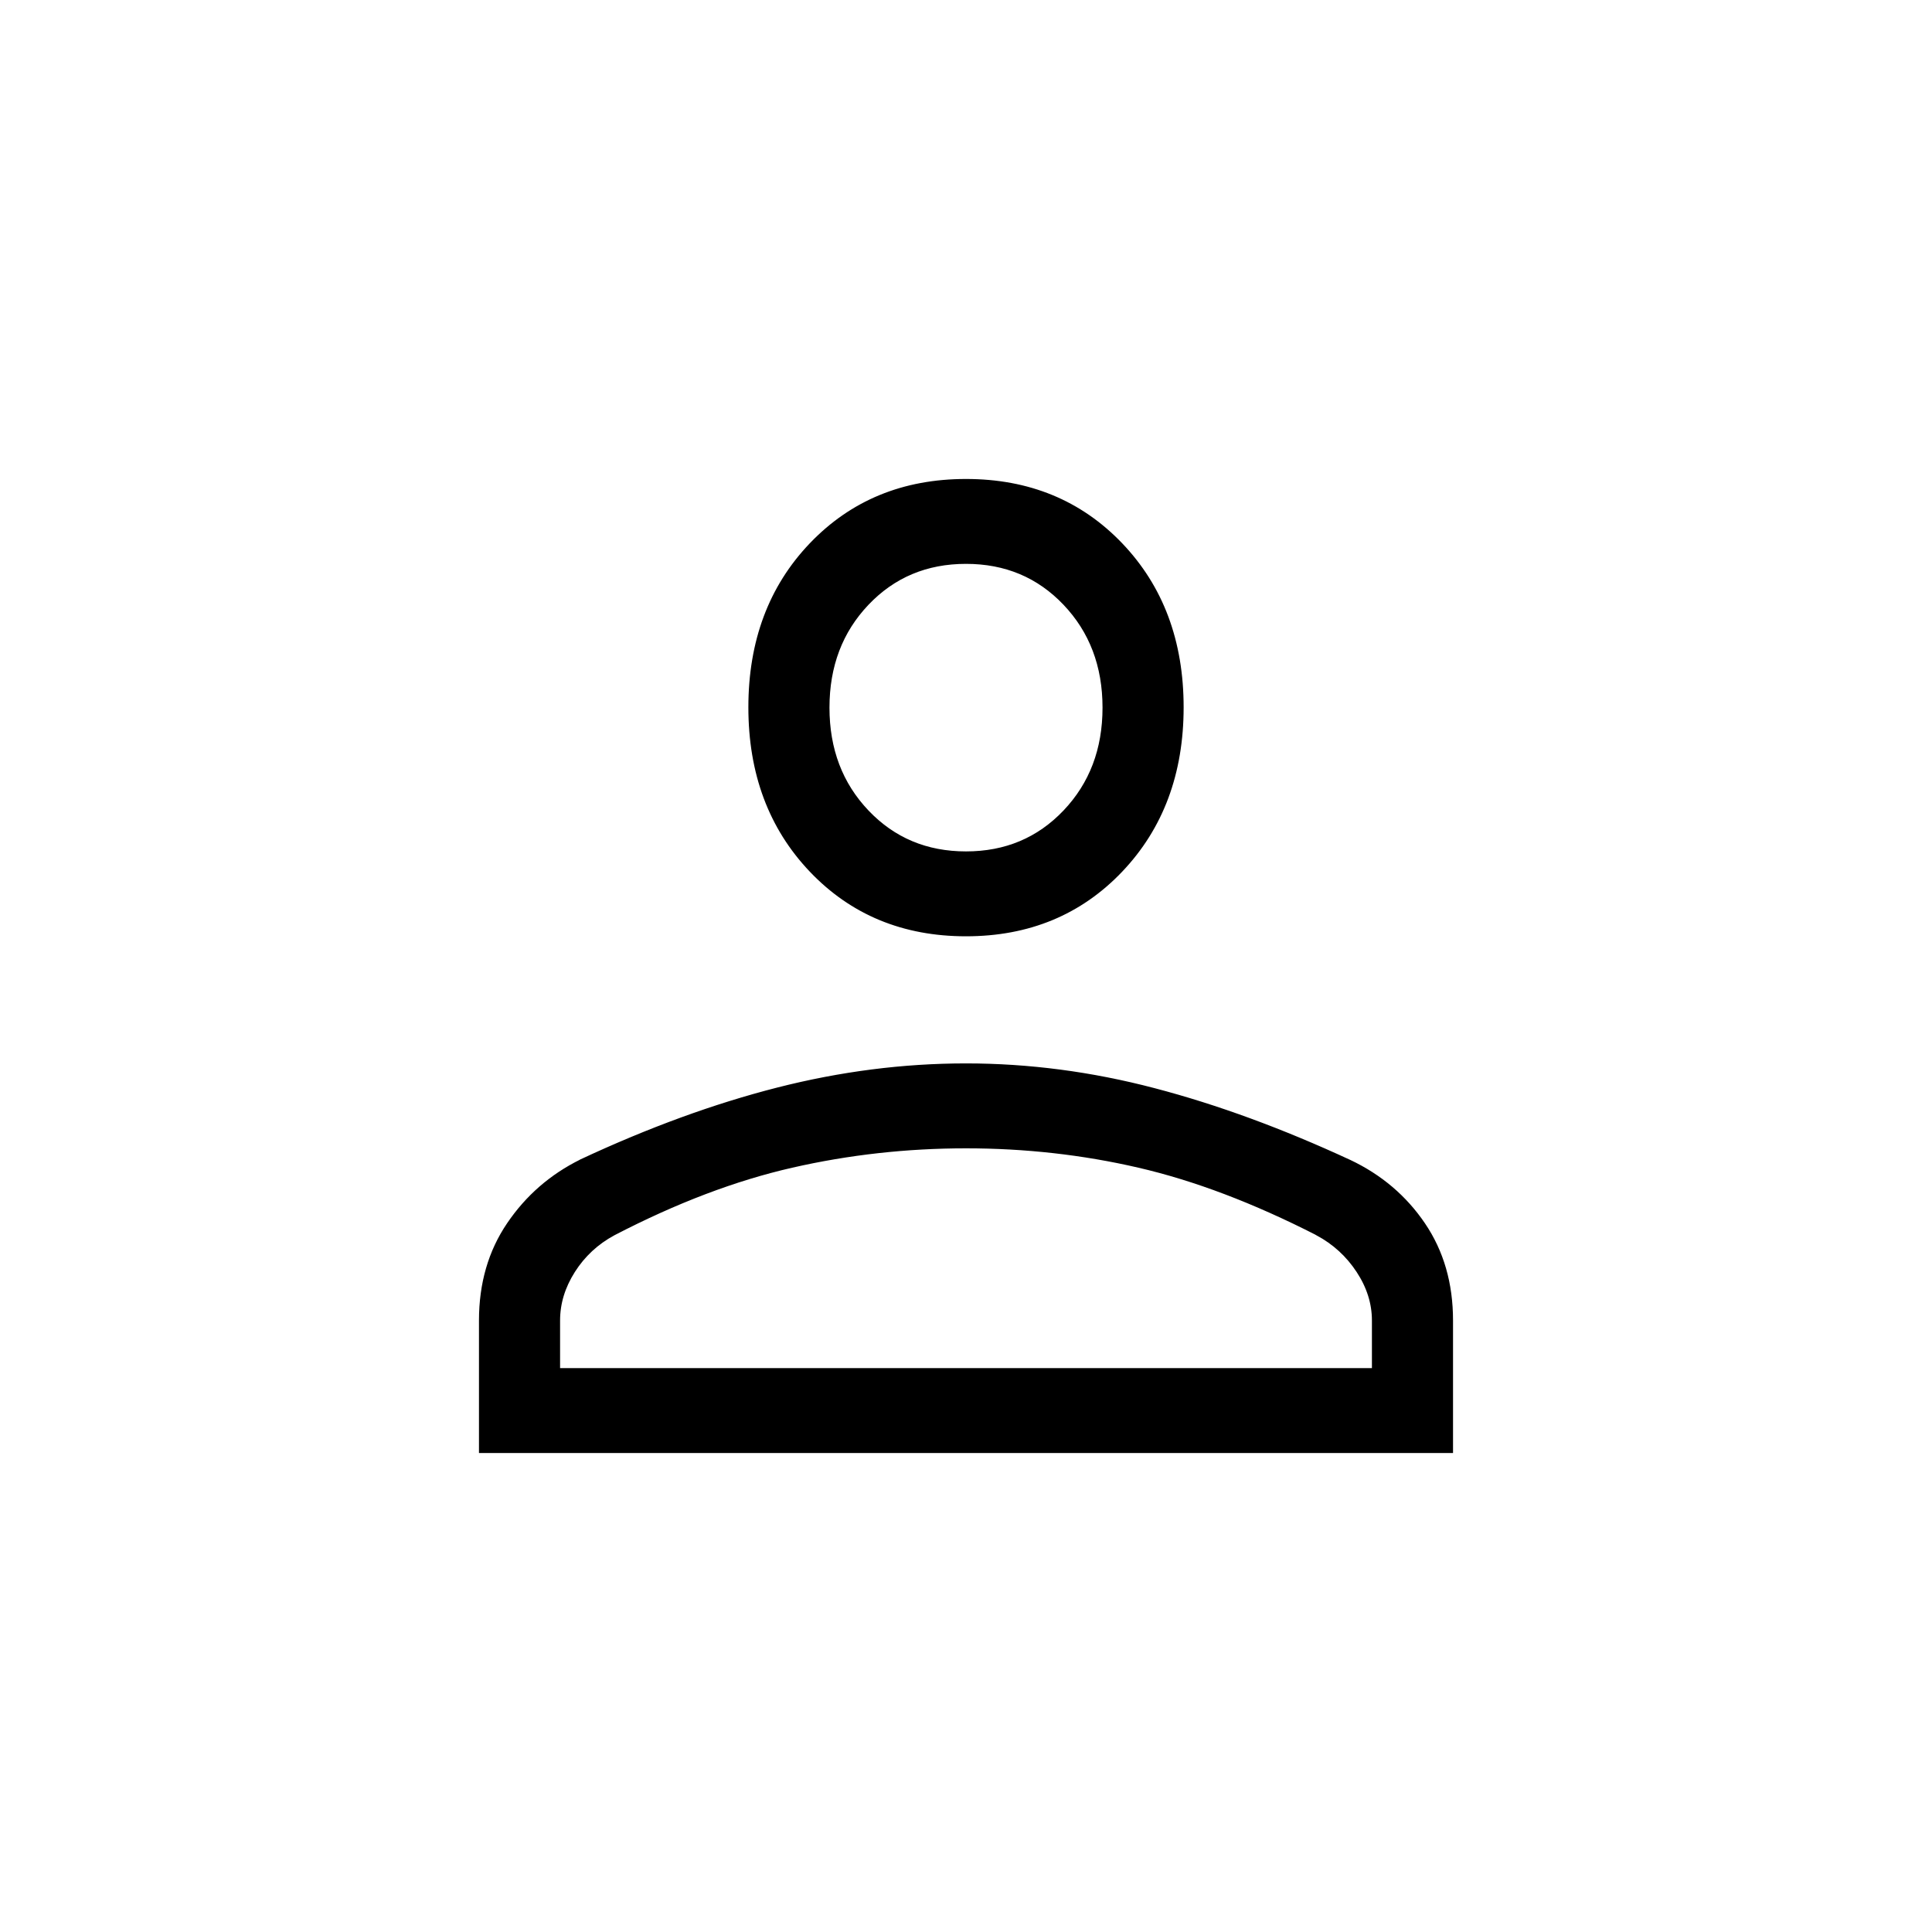
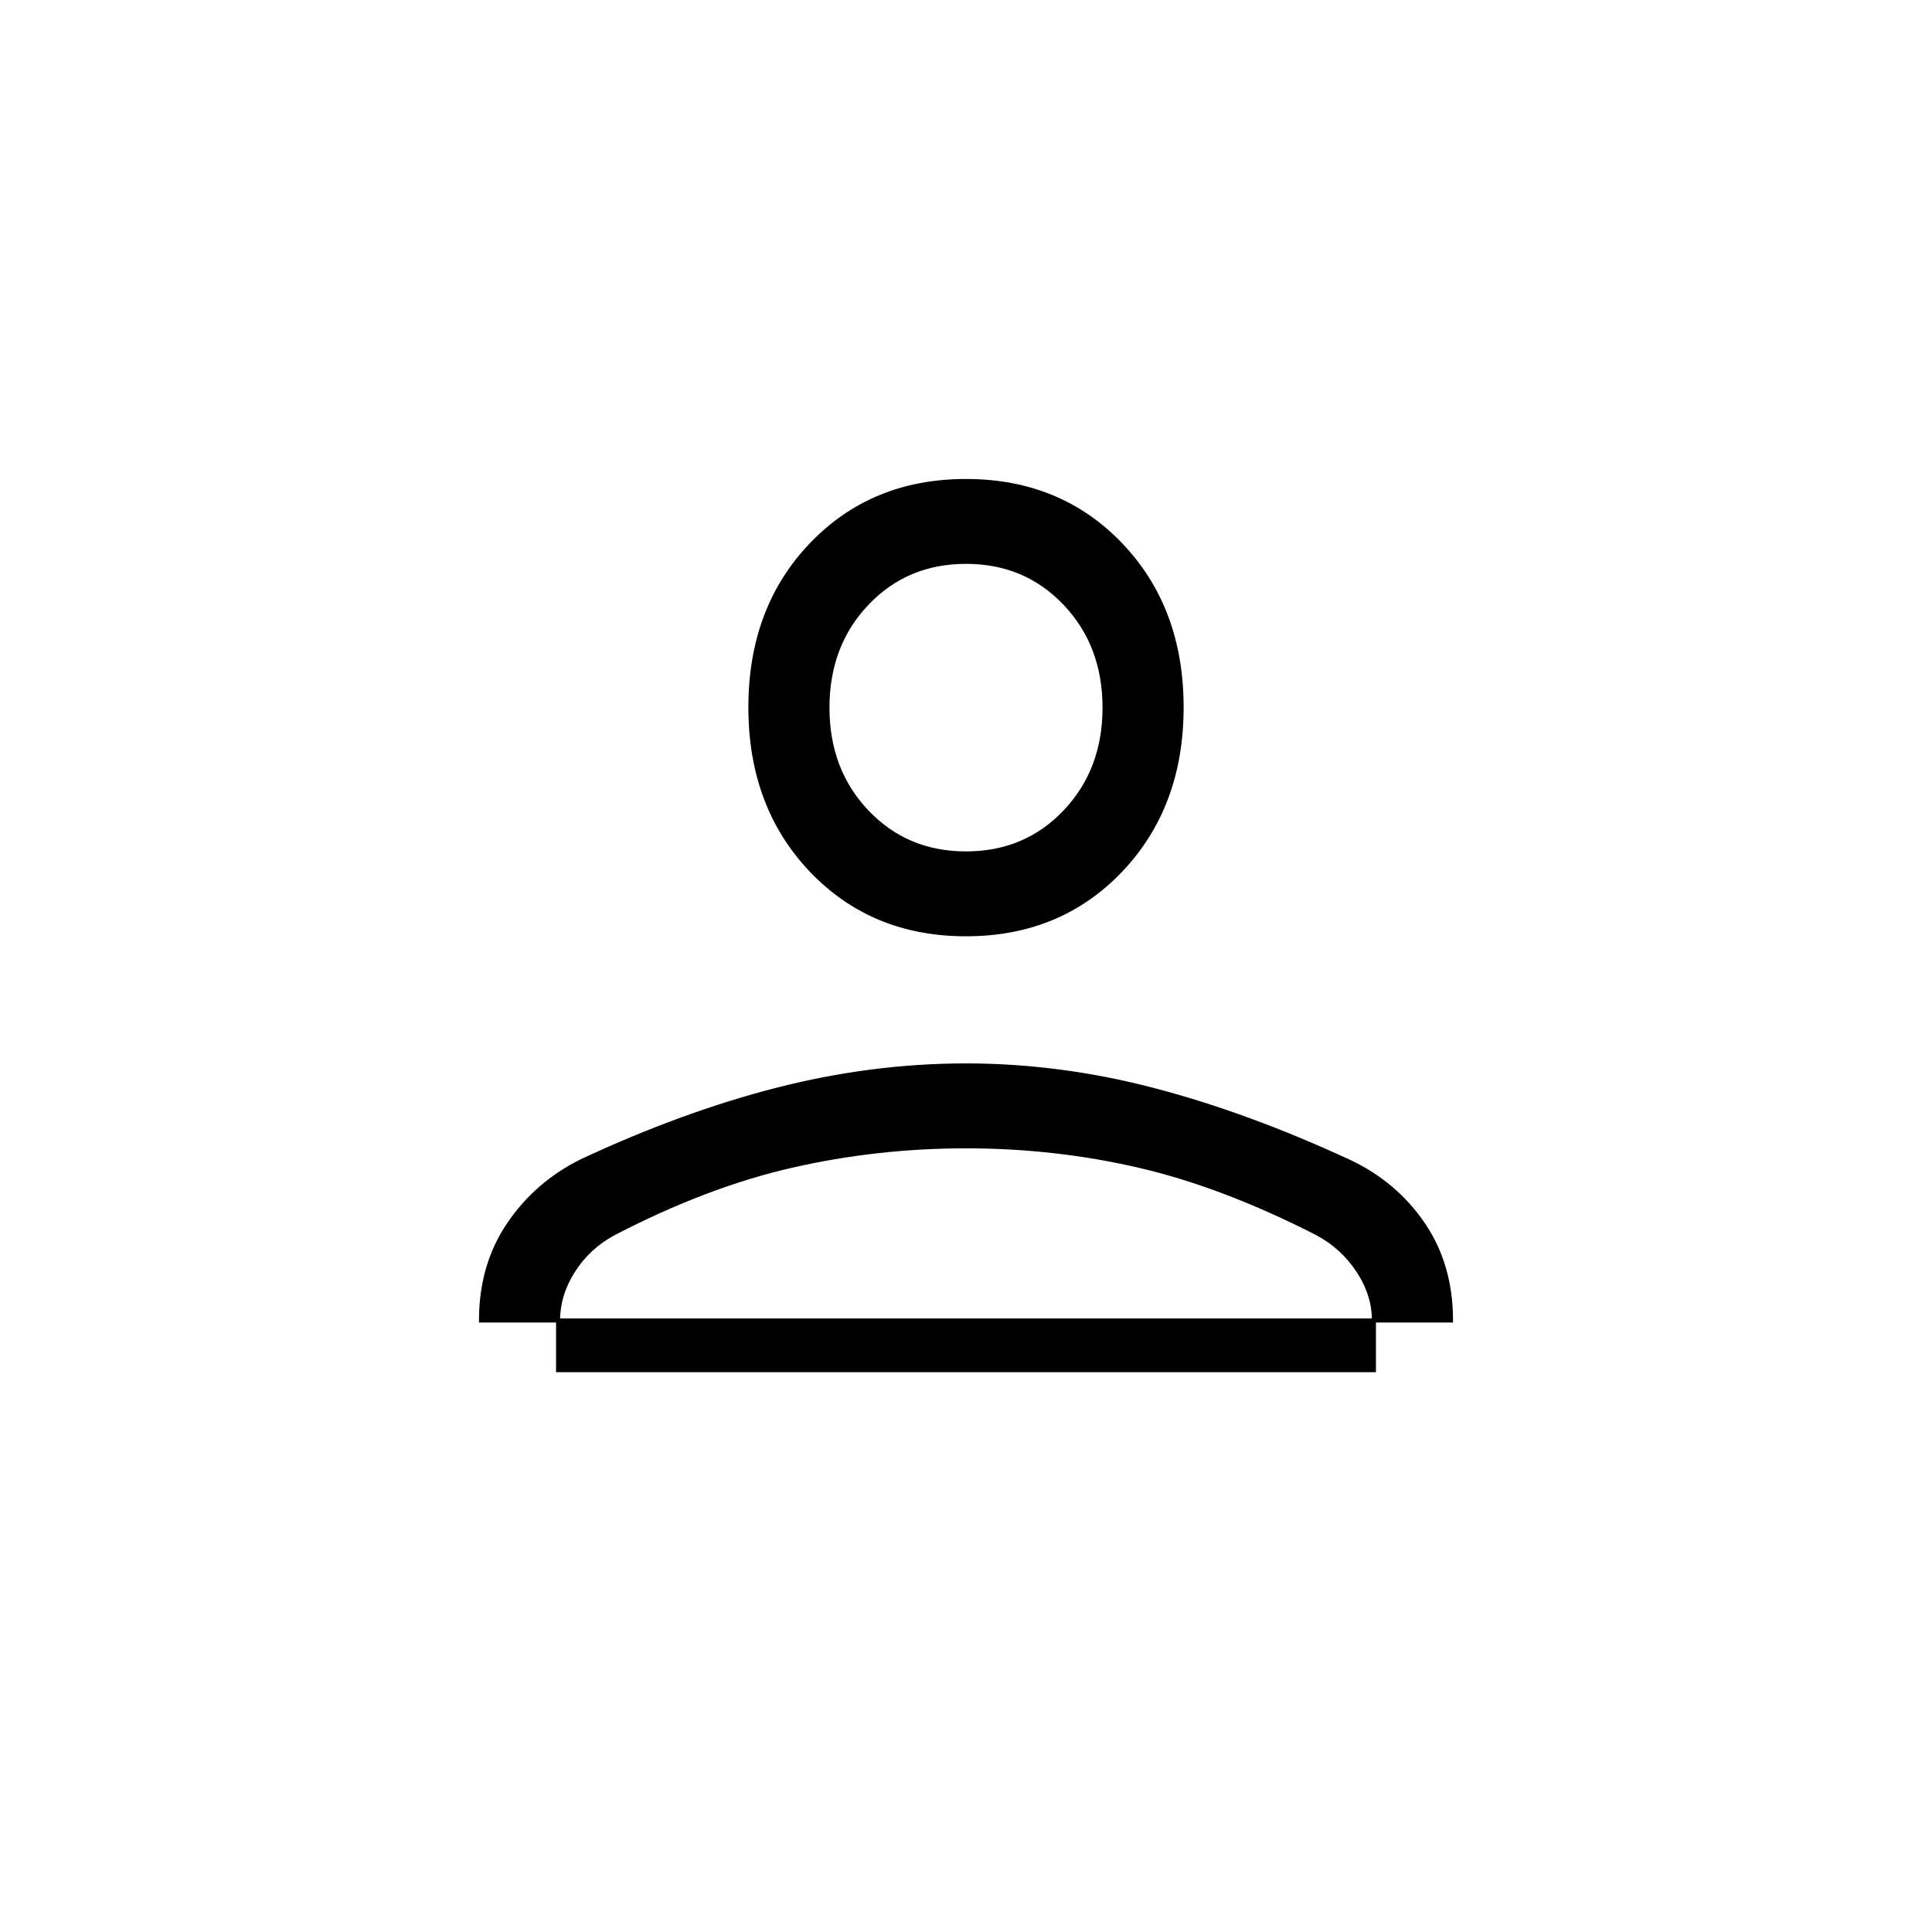
<svg xmlns="http://www.w3.org/2000/svg" width="48" height="48" viewBox="0 0 48 48" fill="none">
-   <path d="M24 26.47C25.555 26.47 27.112 26.674 28.671 27.083C30.229 27.491 31.848 28.086 33.527 28.864H33.528C34.293 29.227 34.905 29.747 35.362 30.422C35.821 31.099 36.05 31.894 36.05 32.807V36.05H11.95V32.807C11.95 31.894 12.18 31.097 12.642 30.417C13.102 29.739 13.701 29.218 14.437 28.854L14.438 28.852C16.124 28.064 17.75 27.47 19.316 27.07C20.883 26.67 22.445 26.47 24 26.47ZM24 28.48C22.529 28.48 21.086 28.64 19.674 28.962C18.263 29.283 16.785 29.844 15.241 30.646C14.824 30.871 14.491 31.181 14.24 31.575C13.99 31.969 13.865 32.379 13.865 32.807V34.041H34.135V32.807C34.135 32.38 34.006 31.969 33.747 31.575C33.488 31.181 33.151 30.872 32.733 30.648V30.646C31.163 29.844 29.683 29.283 28.294 28.962C26.903 28.64 25.471 28.48 24 28.48ZM24 11.95C25.553 11.95 26.835 12.477 27.845 13.533C28.854 14.589 29.357 15.938 29.357 17.573C29.357 19.209 28.854 20.56 27.845 21.621C26.835 22.682 25.553 23.212 24 23.212C22.447 23.212 21.165 22.682 20.155 21.621C19.146 20.56 18.643 19.209 18.643 17.573C18.643 15.938 19.146 14.589 20.155 13.533C21.165 12.477 22.447 11.95 24 11.95ZM24 13.959C23.014 13.959 22.196 14.303 21.541 14.991C20.886 15.68 20.558 16.542 20.558 17.581C20.558 18.62 20.886 19.482 21.541 20.171C22.196 20.859 23.014 21.203 24 21.203C24.986 21.203 25.804 20.859 26.459 20.171C27.114 19.482 27.442 18.62 27.442 17.581C27.442 16.542 27.114 15.68 26.459 14.991C25.804 14.303 24.986 13.959 24 13.959Z" fill="black" stroke="black" stroke-width="0.1" />
+   <path d="M24 26.47C25.555 26.47 27.112 26.674 28.671 27.083C30.229 27.491 31.848 28.086 33.527 28.864H33.528C34.293 29.227 34.905 29.747 35.362 30.422C35.821 31.099 36.05 31.894 36.05 32.807H11.95V32.807C11.95 31.894 12.18 31.097 12.642 30.417C13.102 29.739 13.701 29.218 14.437 28.854L14.438 28.852C16.124 28.064 17.75 27.47 19.316 27.07C20.883 26.67 22.445 26.47 24 26.47ZM24 28.48C22.529 28.48 21.086 28.64 19.674 28.962C18.263 29.283 16.785 29.844 15.241 30.646C14.824 30.871 14.491 31.181 14.24 31.575C13.99 31.969 13.865 32.379 13.865 32.807V34.041H34.135V32.807C34.135 32.38 34.006 31.969 33.747 31.575C33.488 31.181 33.151 30.872 32.733 30.648V30.646C31.163 29.844 29.683 29.283 28.294 28.962C26.903 28.64 25.471 28.48 24 28.48ZM24 11.95C25.553 11.95 26.835 12.477 27.845 13.533C28.854 14.589 29.357 15.938 29.357 17.573C29.357 19.209 28.854 20.56 27.845 21.621C26.835 22.682 25.553 23.212 24 23.212C22.447 23.212 21.165 22.682 20.155 21.621C19.146 20.56 18.643 19.209 18.643 17.573C18.643 15.938 19.146 14.589 20.155 13.533C21.165 12.477 22.447 11.95 24 11.95ZM24 13.959C23.014 13.959 22.196 14.303 21.541 14.991C20.886 15.68 20.558 16.542 20.558 17.581C20.558 18.62 20.886 19.482 21.541 20.171C22.196 20.859 23.014 21.203 24 21.203C24.986 21.203 25.804 20.859 26.459 20.171C27.114 19.482 27.442 18.62 27.442 17.581C27.442 16.542 27.114 15.68 26.459 14.991C25.804 14.303 24.986 13.959 24 13.959Z" fill="black" stroke="black" stroke-width="0.1" />
</svg>